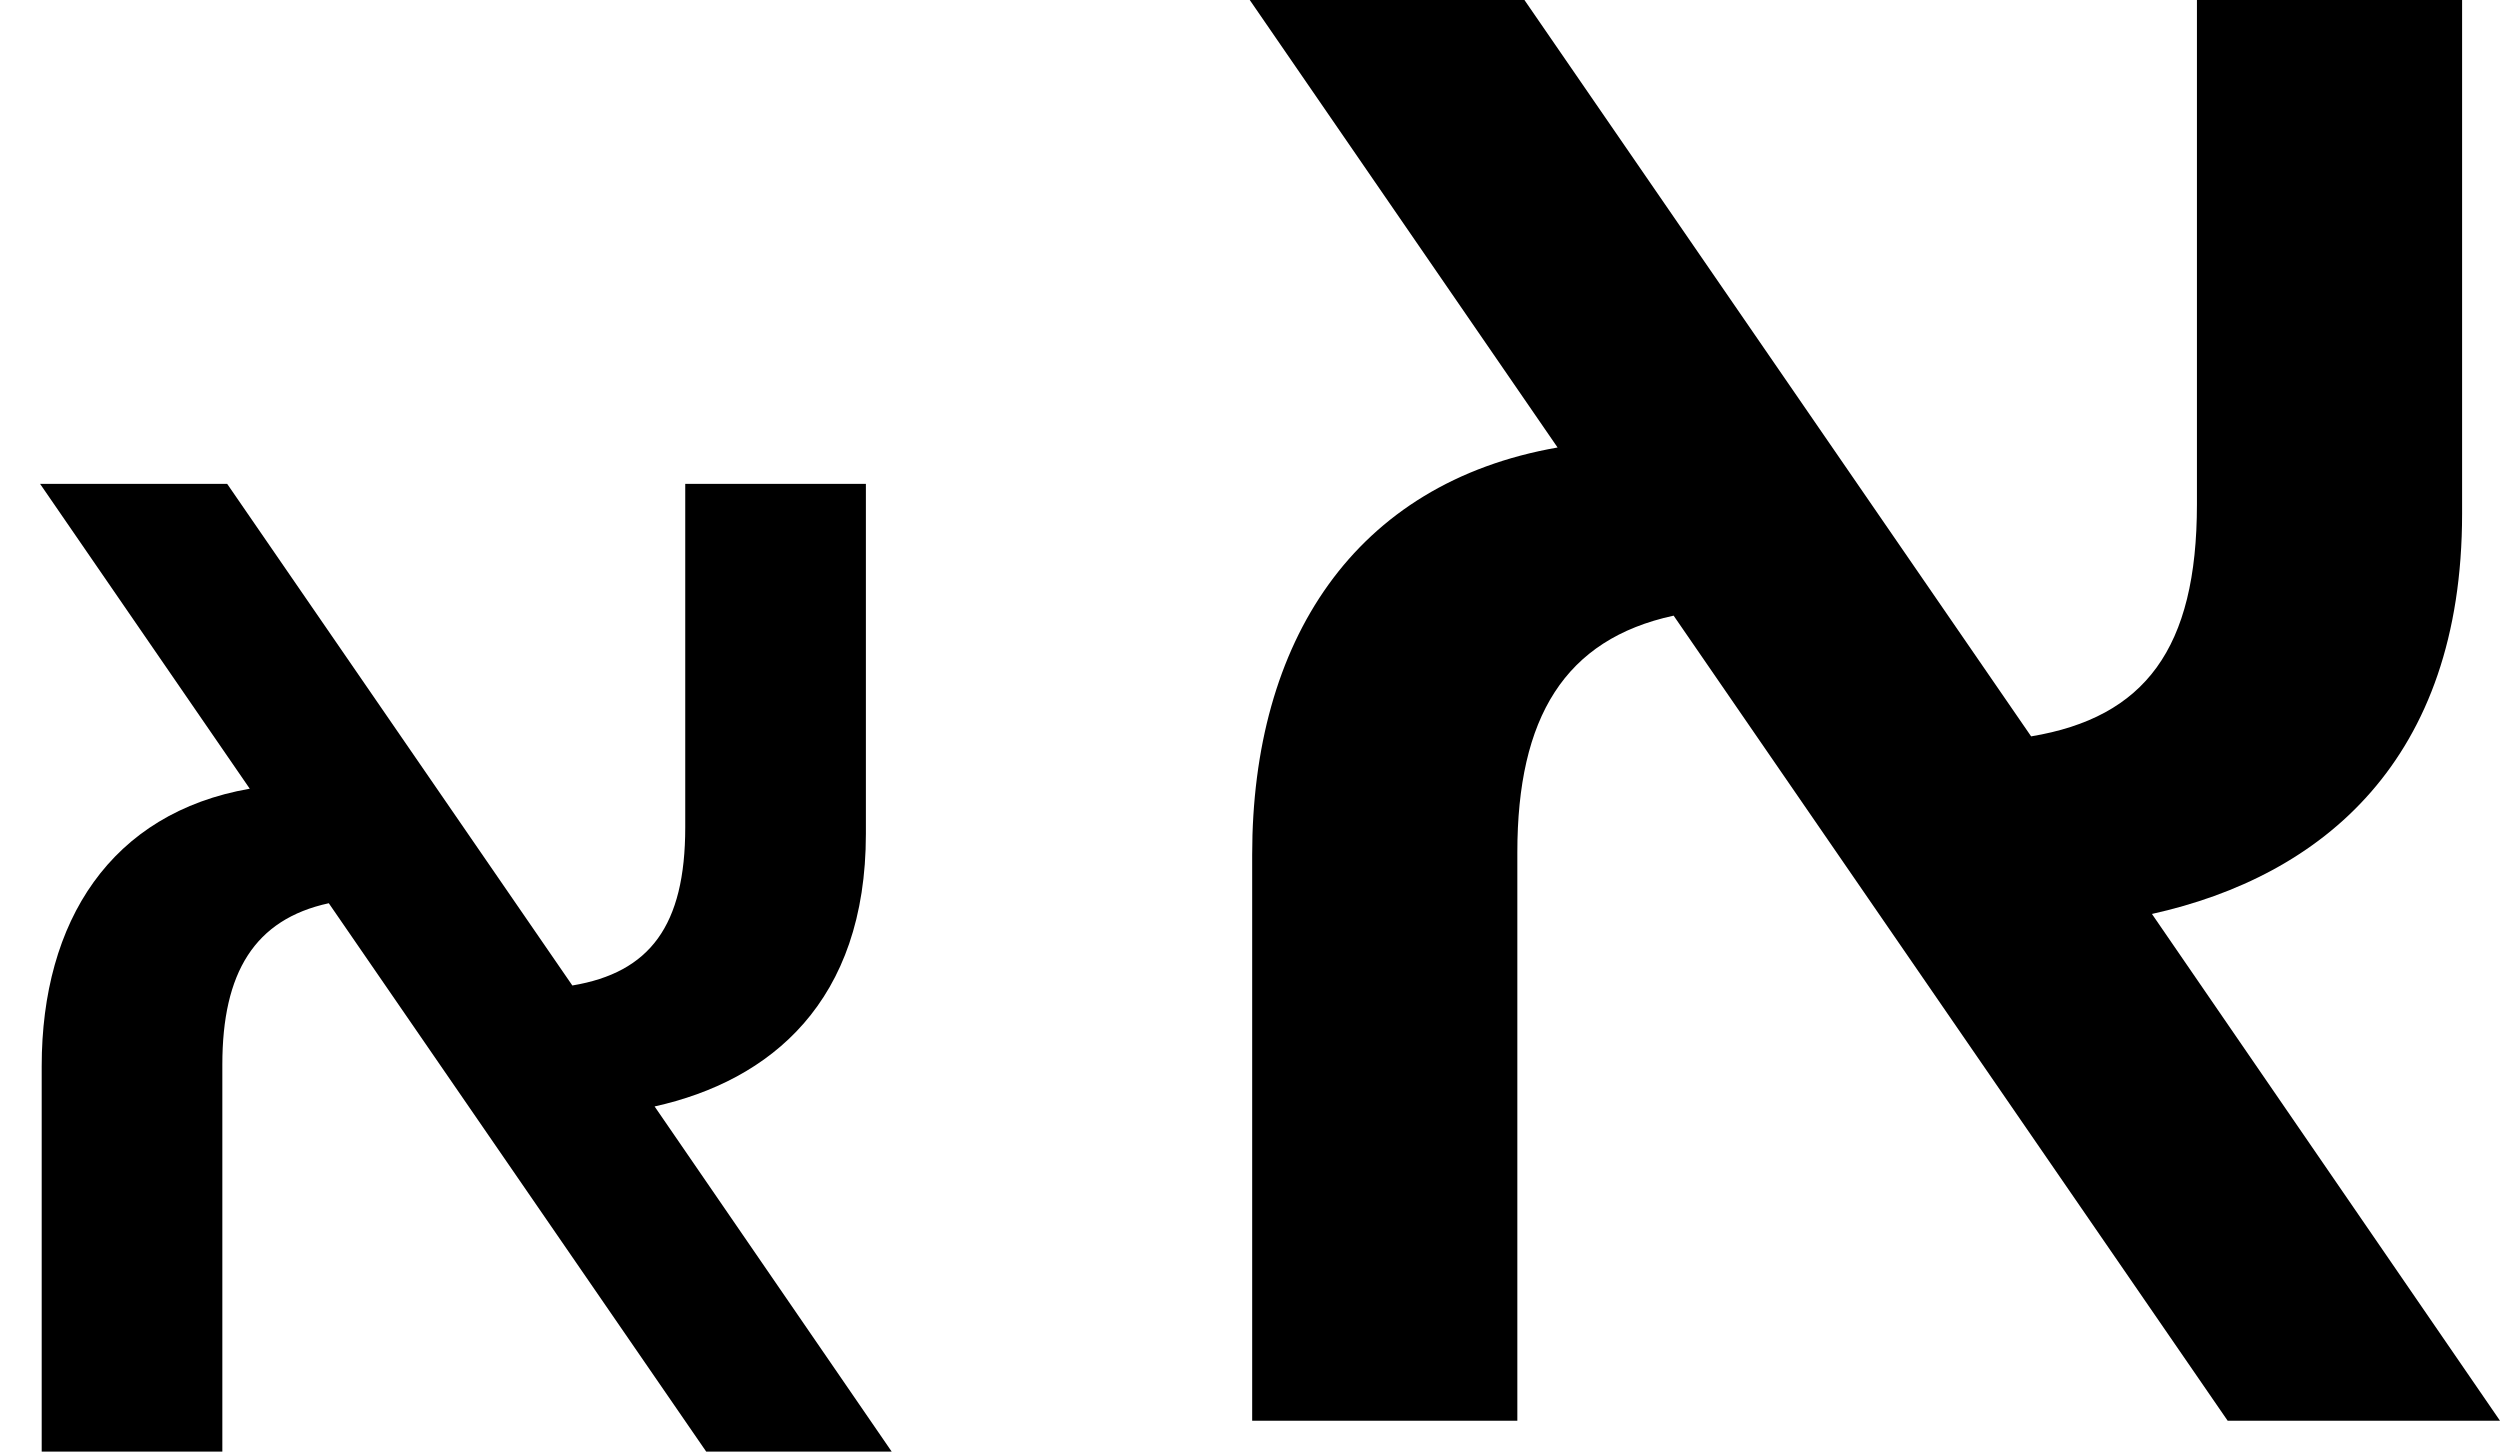
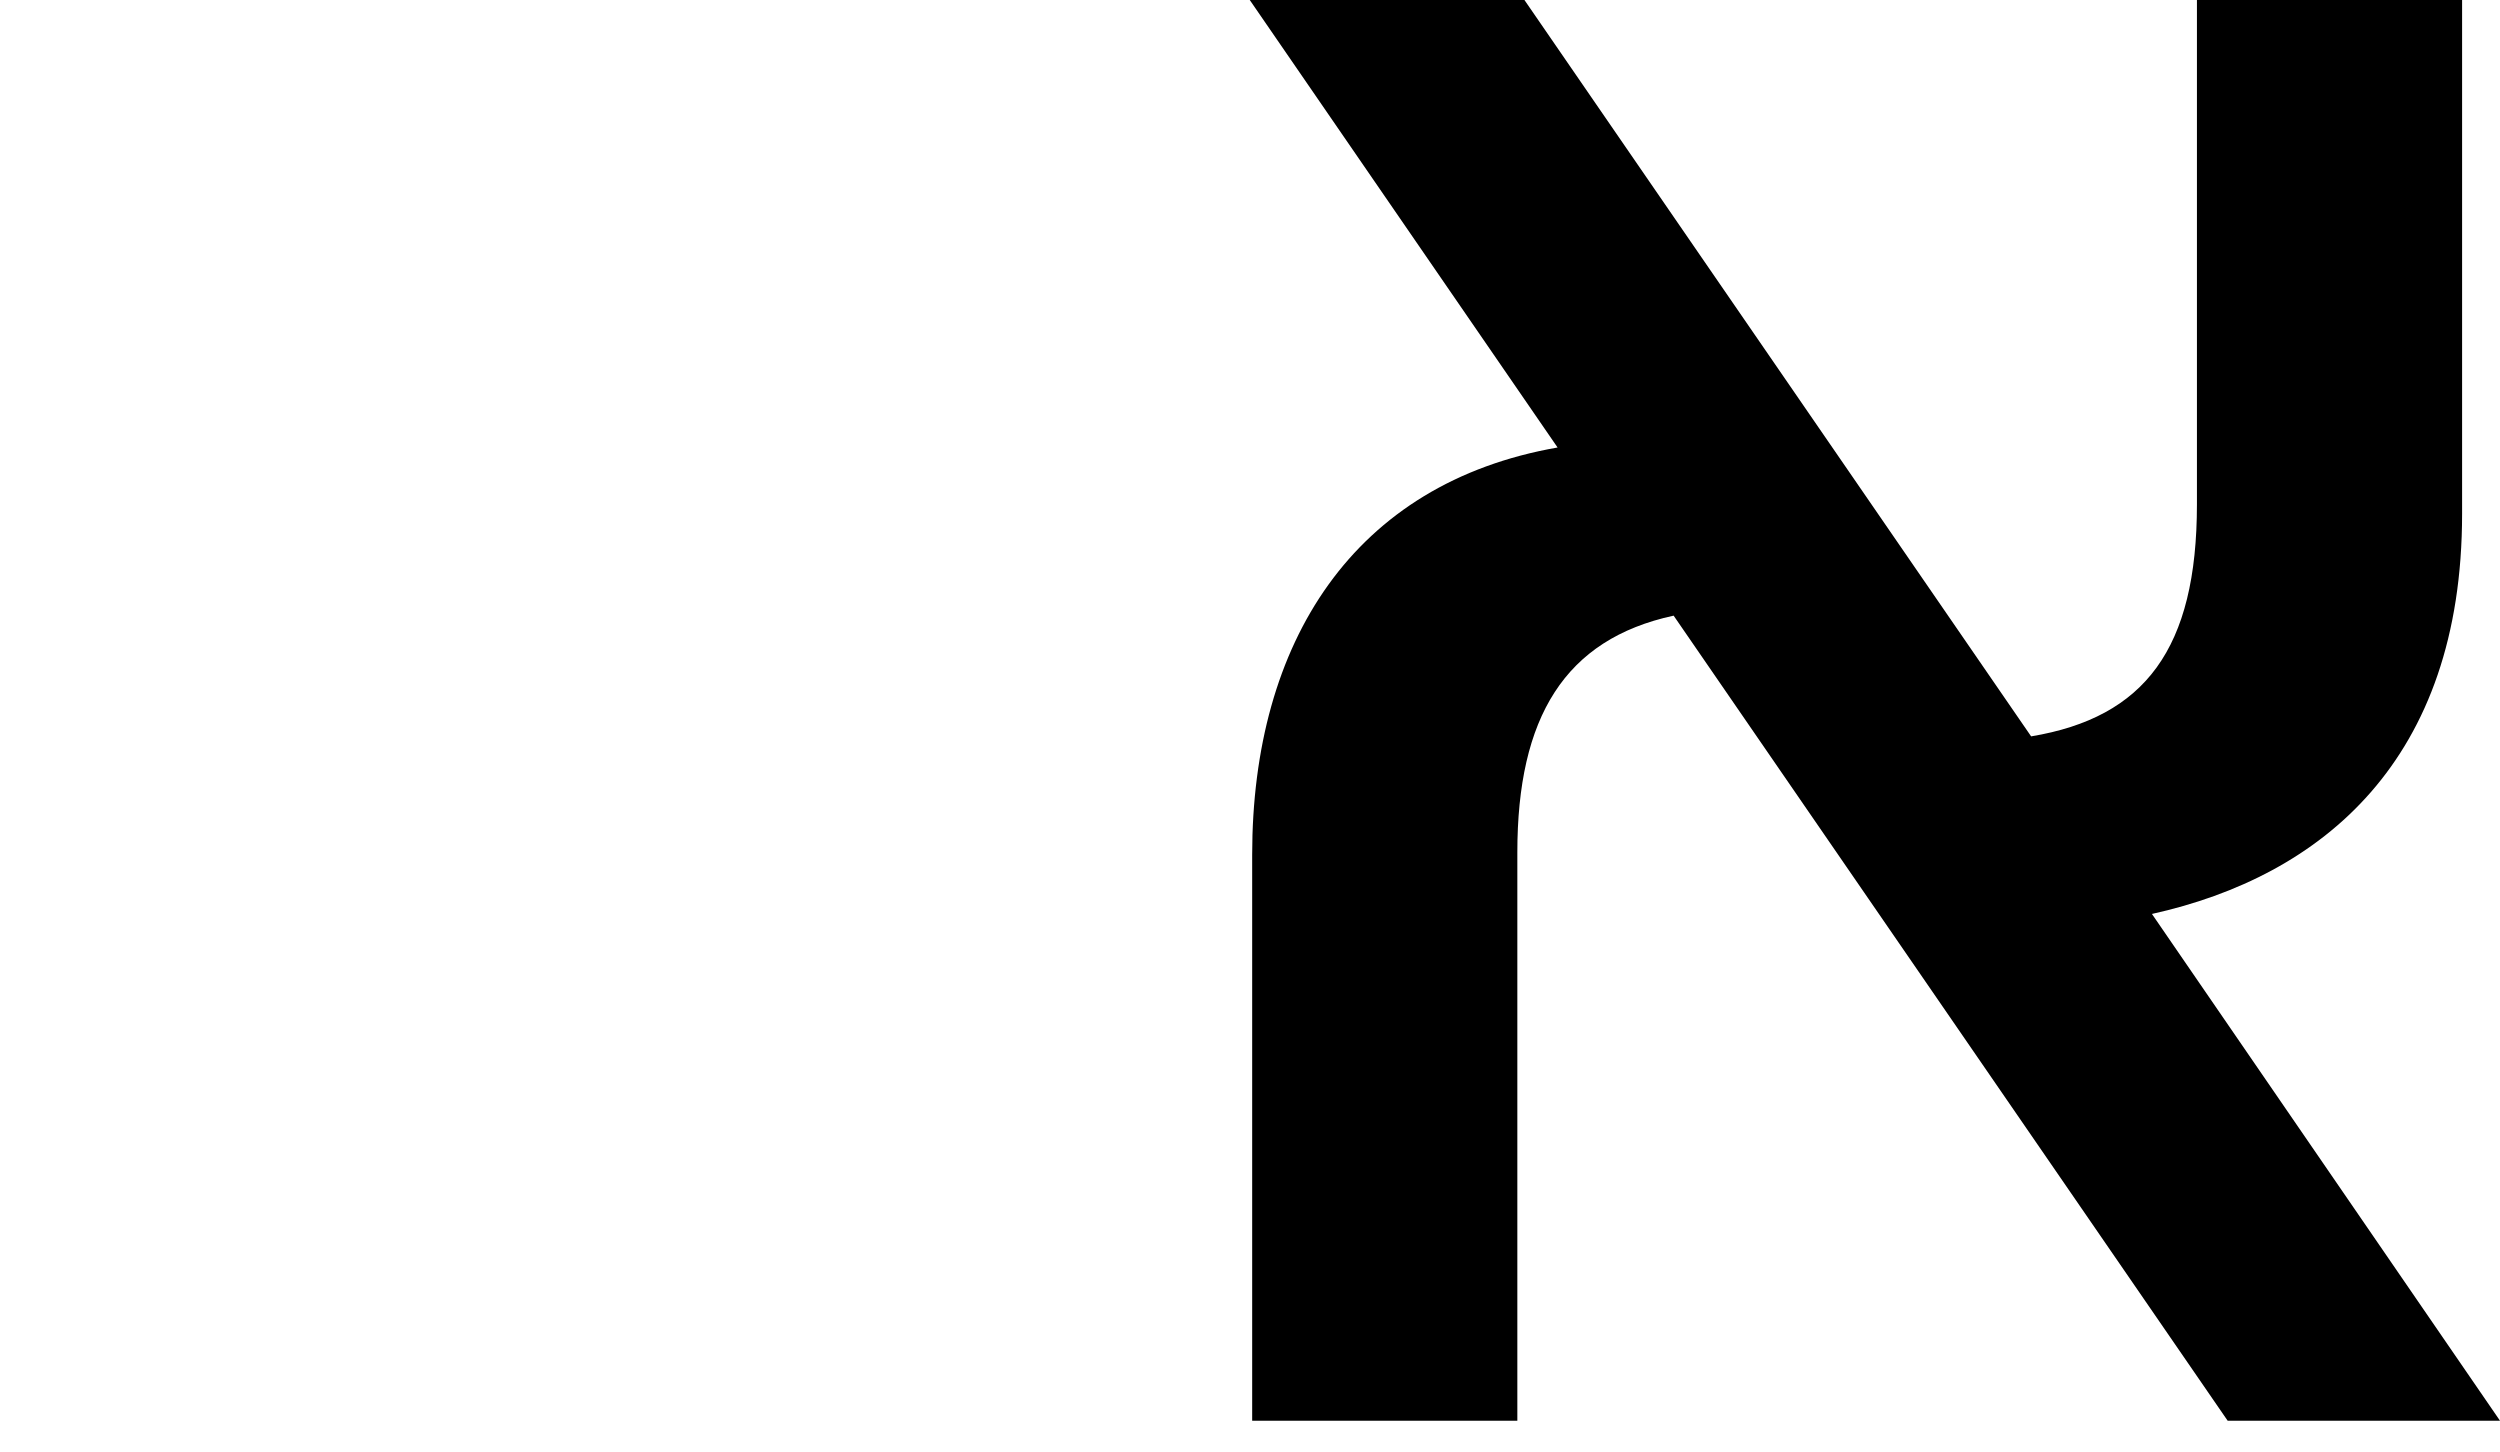
<svg xmlns="http://www.w3.org/2000/svg" width="31" height="18" viewBox="0 0 31 18" fill="none">
  <path d="M31 17.617H27.623L20.753 7.634C19.402 7.927 18.815 8.896 18.815 10.57V17.617H15.527V10.599C15.527 7.957 16.789 5.99 19.314 5.549L15.497 0H18.903L25.186 9.131C26.596 8.896 27.242 8.045 27.242 6.254V0H30.53V6.371C30.53 9.425 28.798 10.864 26.684 11.333L31 17.617Z" fill="black" />
-   <path d="M11.057 18H8.757L4.077 11.2C3.157 11.4 2.757 12.06 2.757 13.2V18H0.517V13.22C0.517 11.42 1.377 10.08 3.097 9.78L0.497 6H2.817L7.097 12.22C8.057 12.06 8.497 11.48 8.497 10.26V6H10.737V10.34C10.737 12.42 9.557 13.4 8.117 13.72L11.057 18Z" fill="black" />
</svg>